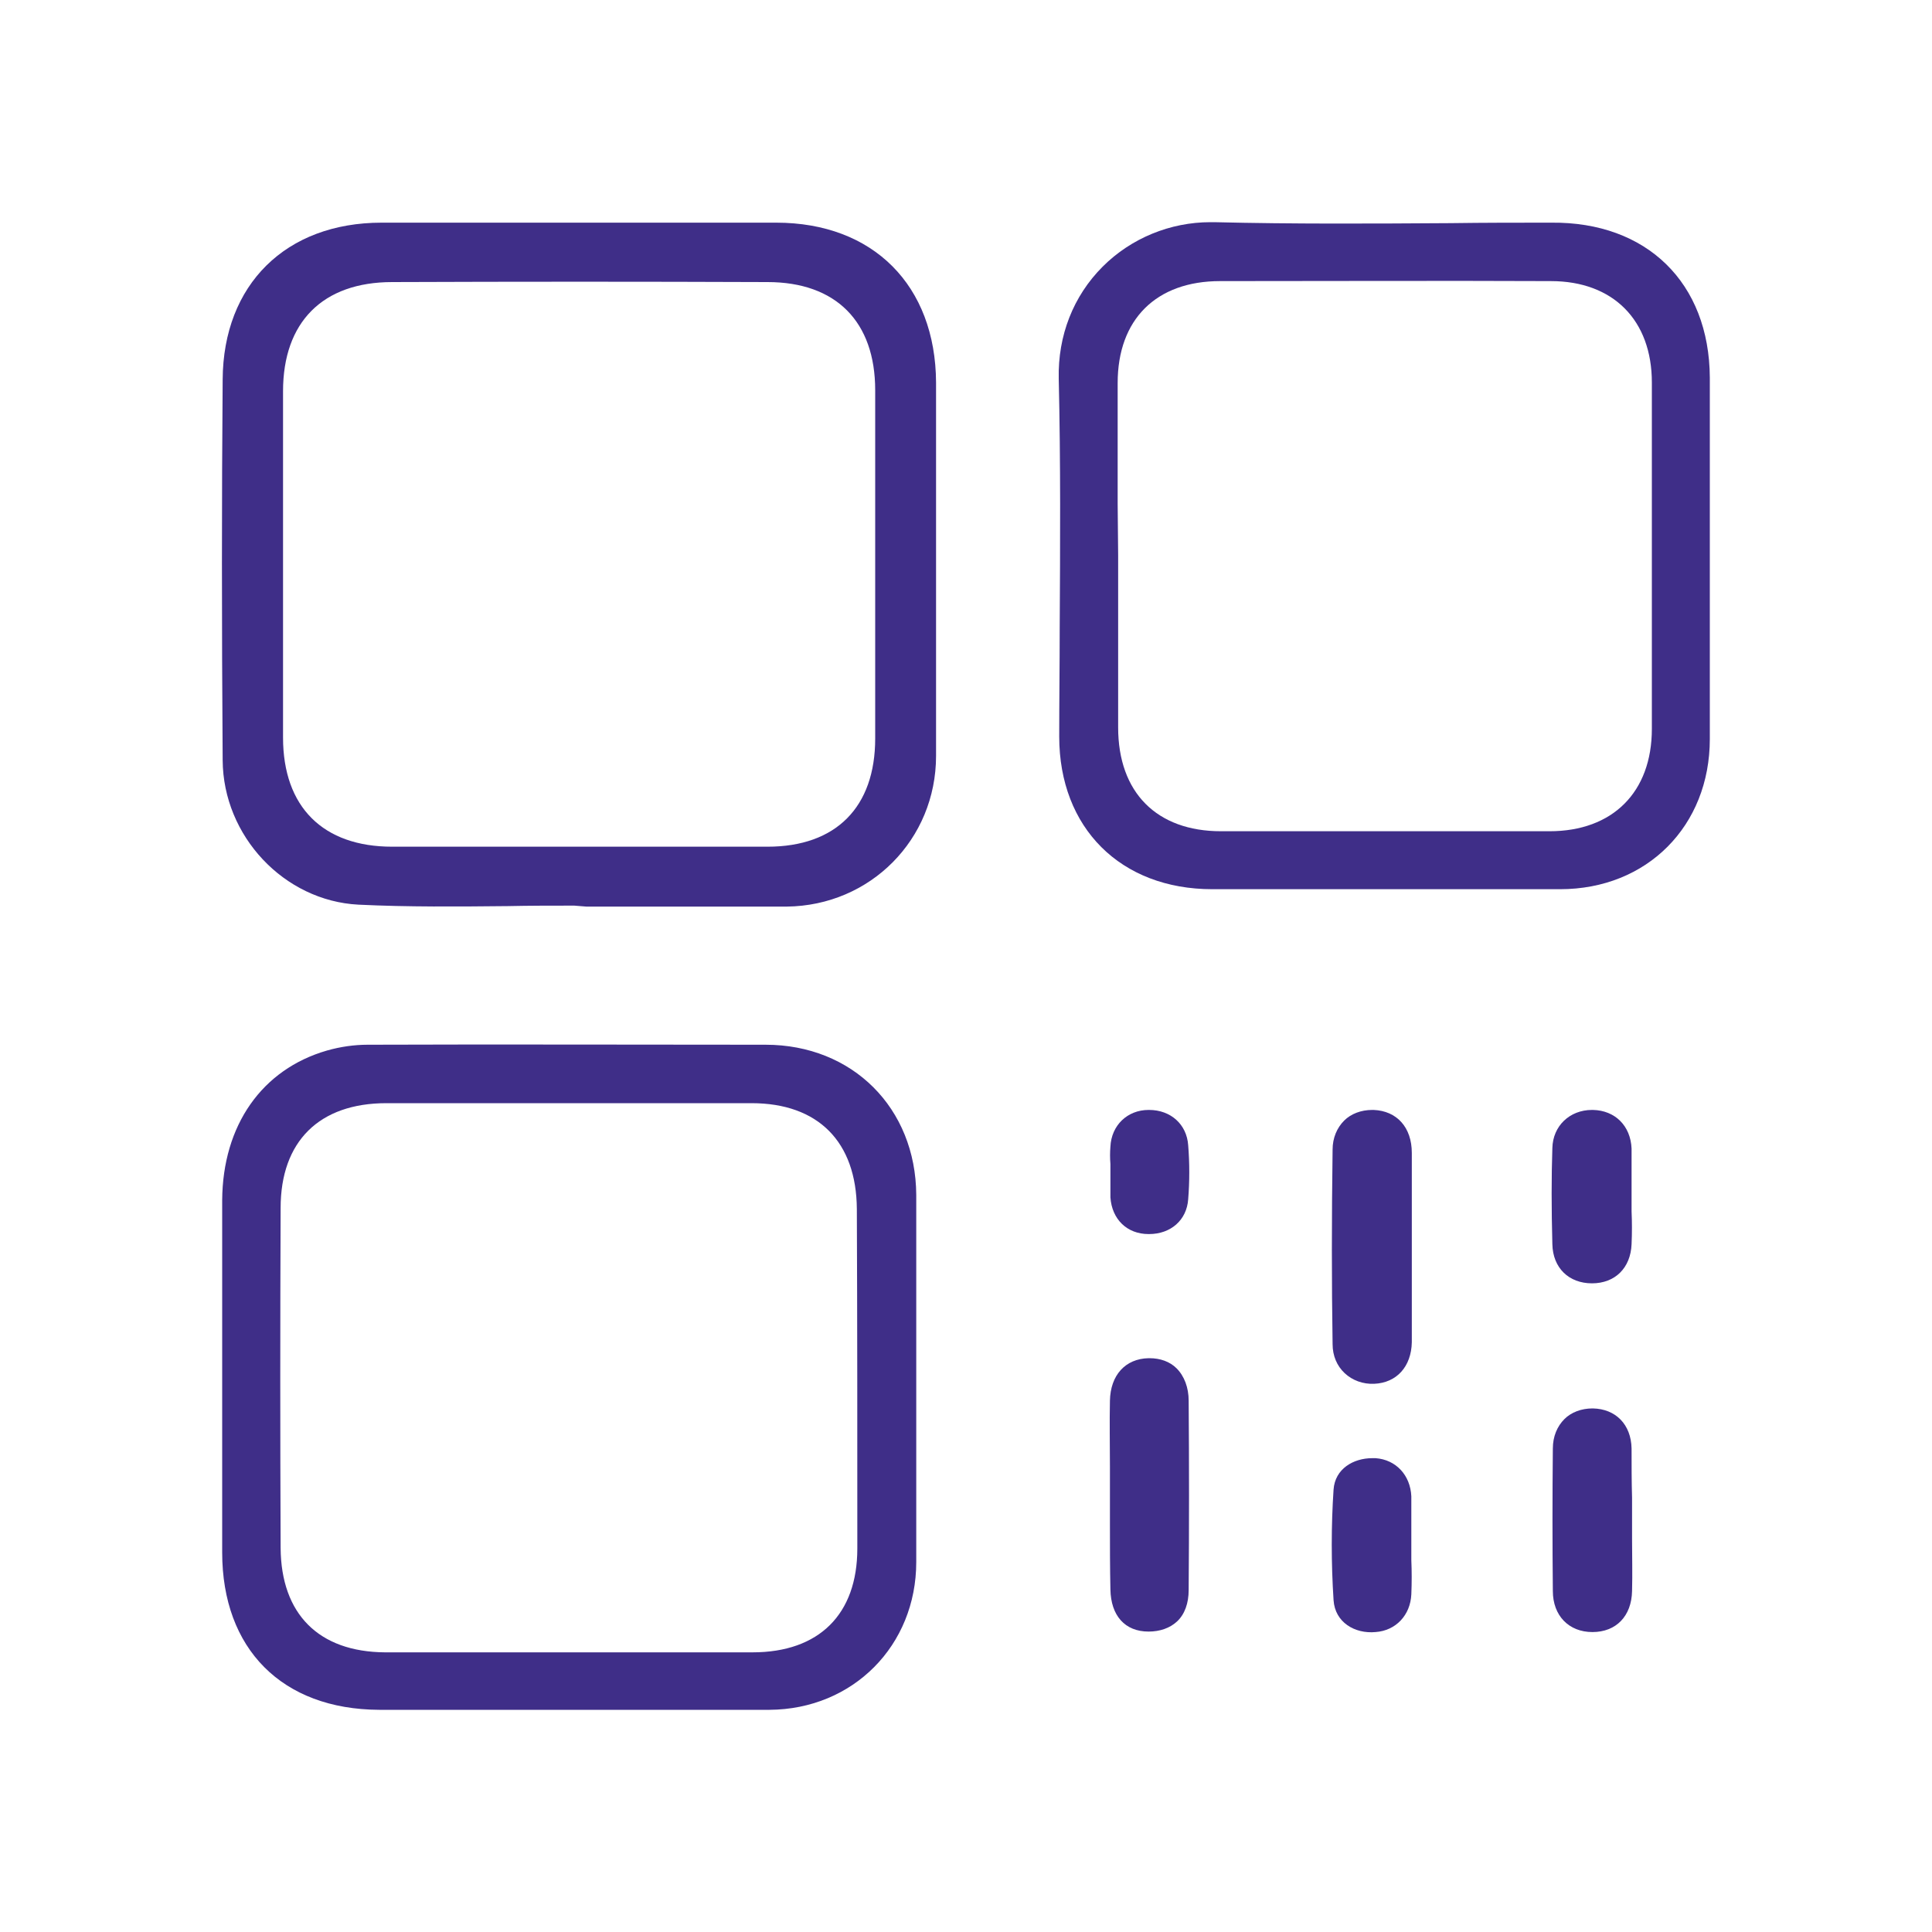
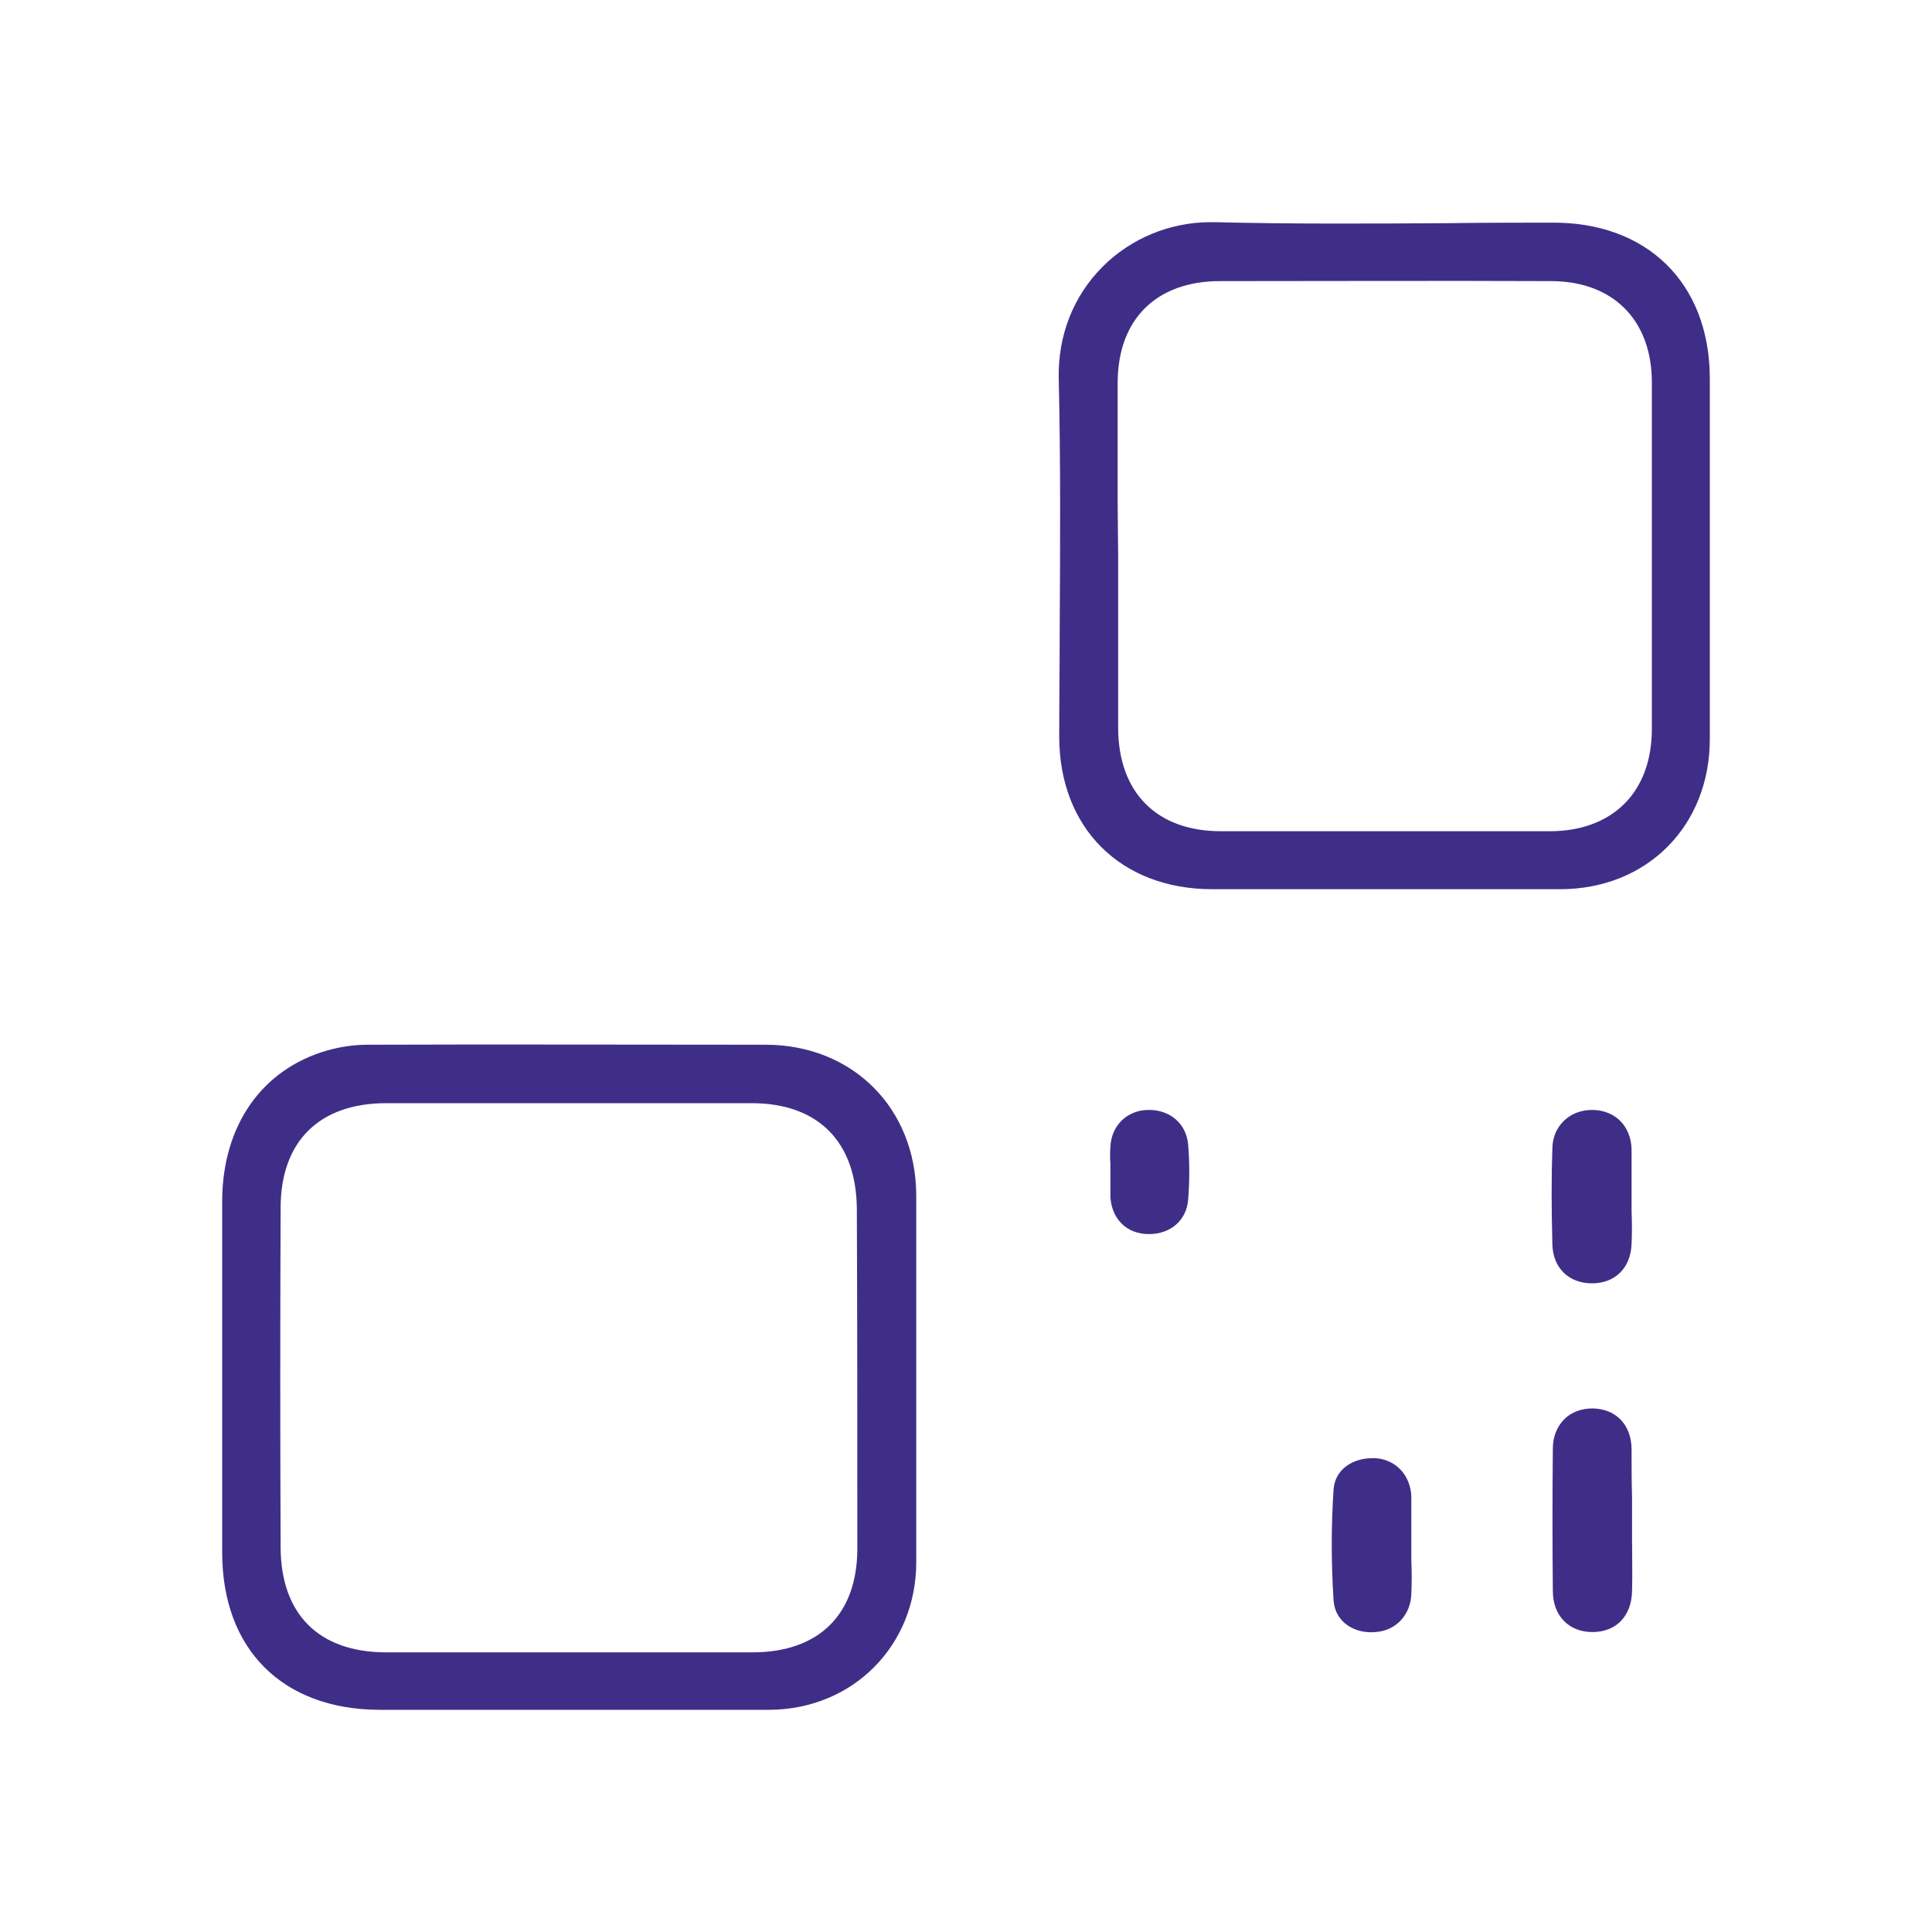
<svg xmlns="http://www.w3.org/2000/svg" version="1.1" id="Layer_1" x="0px" y="0px" width="40px" height="40px" viewBox="0 0 40 40" style="enable-background:new 0 0 40 40;" xml:space="preserve">
  <style type="text/css">
	.st0{fill:#3F2E88;}
	.st1{fill-rule:evenodd;clip-rule:evenodd;fill:#3F2E88;}
</style>
-   <path class="st0" d="M16.07,4.61H7.9c-1.98,0-3.28,1.28-3.29,3.25c-0.02,2.45-0.02,5.03,0,7.88c0.01,1.57,1.27,2.91,2.81,2.99  c1.03,0.05,2.08,0.04,3.09,0.03c0.46-0.01,0.92-0.01,1.38-0.01l0.25,0.02l1.13,0c1.01,0,2.01,0,3.02,0  c1.73-0.02,3.09-1.39,3.09-3.12V7.92C19.37,5.91,18.08,4.61,16.07,4.61z M18.12,15.29c0,1.42-0.81,2.24-2.23,2.24  c-0.56,0-1.11,0-1.67,0c-0.37,0-0.74,0-1.11,0l-4.99,0c-1.43,0-2.26-0.82-2.26-2.26c0-2.39,0-4.78,0-7.17  c0-1.43,0.82-2.26,2.26-2.26c2.59-0.01,5.18-0.01,7.77,0c1.42,0,2.23,0.82,2.23,2.24C18.12,10.49,18.12,12.89,18.12,15.29z" />
  <path class="st0" d="M15.85,21.63c-2.75,0-5.5-0.01-8.24,0c-0.27,0-0.56,0.04-0.84,0.12c-1.35,0.39-2.16,1.55-2.17,3.1  c0,1.67,0,3.34,0,5.01l0,2.28c0,2,1.24,3.25,3.25,3.26c0.89,0,1.78,0,2.67,0l1.21,0l1.3,0c0.97,0,1.93,0,2.9,0  c1.73-0.01,3.04-1.33,3.04-3.06v-2.07c0-1.84,0-3.69,0-5.53C18.96,22.94,17.65,21.63,15.85,21.63z M17.75,32.06  c0,1.36-0.79,2.15-2.17,2.15c-0.91,0-1.81,0-2.72,0l-2.23,0c-0.38,0-0.76,0-1.14,0c-0.51,0-1.01,0-1.52,0  c-1.37-0.01-2.15-0.79-2.16-2.16c-0.01-2.35-0.01-4.7,0-7.04c0-1.38,0.8-2.17,2.19-2.17c2.52,0,5.04,0,7.56,0  c1.38,0,2.17,0.8,2.18,2.19C17.75,27.36,17.75,29.71,17.75,32.06z" />
  <path class="st0" d="M21.93,15.25c0,1.89,1.27,3.16,3.17,3.16h7.2c1.8,0,3.1-1.31,3.1-3.11l0-4.93c0-0.85,0-1.7,0-2.55  c-0.01-1.97-1.31-3.23-3.28-3.21c-0.7,0-1.39,0-2.09,0.01c-1.6,0.01-3.26,0.02-4.89-0.02c-0.03,0-0.06,0-0.08,0  c-0.83,0-1.64,0.33-2.23,0.92c-0.61,0.61-0.93,1.43-0.91,2.32c0.04,1.72,0.03,3.47,0.02,5.17C21.94,13.75,21.93,14.5,21.93,15.25z   M23.14,10.43c0-0.83,0-1.66,0-2.5c0-1.32,0.8-2.11,2.12-2.11c2.28,0,4.56-0.01,6.85,0c1.29,0,2.09,0.81,2.09,2.1  c0,2.39,0,4.78,0,7.17c0,1.31-0.81,2.12-2.12,2.12c-1.13,0-2.27,0-3.4,0c-1.13,0-2.27,0-3.4,0c-1.33,0-2.13-0.8-2.13-2.15  c0-0.83,0-1.66,0-2.5l0-1.07L23.14,10.43z" />
-   <path class="st0" d="M29.23,23.87c0-0.53-0.31-0.87-0.79-0.89c-0.01,0-0.02,0-0.03,0c-0.23,0-0.44,0.08-0.58,0.22  c-0.15,0.15-0.24,0.36-0.24,0.6c-0.02,1.44-0.02,2.76,0,4.03c0,0.24,0.09,0.45,0.25,0.6s0.38,0.23,0.61,0.22  c0.47-0.02,0.77-0.36,0.78-0.86c0-0.46,0-0.91,0-1.37l0-0.63l0-0.44C29.23,24.85,29.23,24.36,29.23,23.87z" />
-   <path class="st0" d="M22.99,32.91c0.01,0.54,0.3,0.87,0.79,0.87c0.23,0,0.44-0.07,0.59-0.21c0.16-0.15,0.24-0.38,0.24-0.65  c0.01-1.31,0.01-2.61,0-3.92c0-0.27-0.09-0.51-0.25-0.67c-0.14-0.14-0.34-0.21-0.56-0.21c-0.01,0-0.01,0-0.02,0  c-0.48,0.01-0.79,0.35-0.8,0.88c-0.01,0.45,0,0.91,0,1.36l0,0.6l0,0.6C22.98,32.01,22.98,32.46,22.99,32.91z" />
  <path class="st0" d="M33.78,29.99c-0.01-0.5-0.33-0.82-0.8-0.83c0,0-0.01,0-0.01,0c-0.23,0-0.44,0.08-0.58,0.22  c-0.15,0.15-0.24,0.36-0.24,0.61c-0.01,0.98-0.01,1.97,0,2.95c0,0.51,0.33,0.85,0.82,0.85c0.49,0,0.81-0.33,0.82-0.85  c0.01-0.36,0-0.71,0-1.07l0-0.4l0-0.46C33.78,30.67,33.78,30.33,33.78,29.99z" />
  <path class="st0" d="M33.78,23.78c-0.02-0.47-0.34-0.79-0.8-0.8c-0.01,0-0.01,0-0.02,0c-0.46,0-0.81,0.33-0.82,0.79  c-0.02,0.59-0.02,1.25,0,1.99c0.01,0.49,0.34,0.81,0.82,0.81c0.48,0,0.8-0.32,0.82-0.81c0.01-0.23,0.01-0.45,0-0.68l0-0.31l0-0.32  C33.78,24.23,33.78,24.01,33.78,23.78z" />
  <path class="st0" d="M27.61,33.13c0.03,0.46,0.44,0.7,0.87,0.66c0.42-0.03,0.72-0.35,0.74-0.78c0.01-0.24,0.01-0.48,0-0.71l0-0.32  l0-0.34c0-0.22,0-0.44,0-0.66c-0.02-0.44-0.32-0.76-0.74-0.79c-0.02,0-0.04,0-0.07,0c-0.39,0-0.77,0.22-0.8,0.65  C27.56,31.59,27.56,32.36,27.61,33.13z" />
  <path class="st0" d="M22.99,24.79c0.03,0.45,0.34,0.76,0.79,0.76c0,0,0.01,0,0.01,0c0.45,0,0.78-0.29,0.81-0.72  c0.03-0.37,0.03-0.75,0-1.12c-0.03-0.43-0.36-0.73-0.81-0.73c0,0-0.01,0-0.01,0c-0.44,0-0.77,0.32-0.79,0.76  c-0.01,0.12-0.01,0.24,0,0.36l0,0.18l0,0.17C22.99,24.56,22.99,24.68,22.99,24.79z" />
</svg>